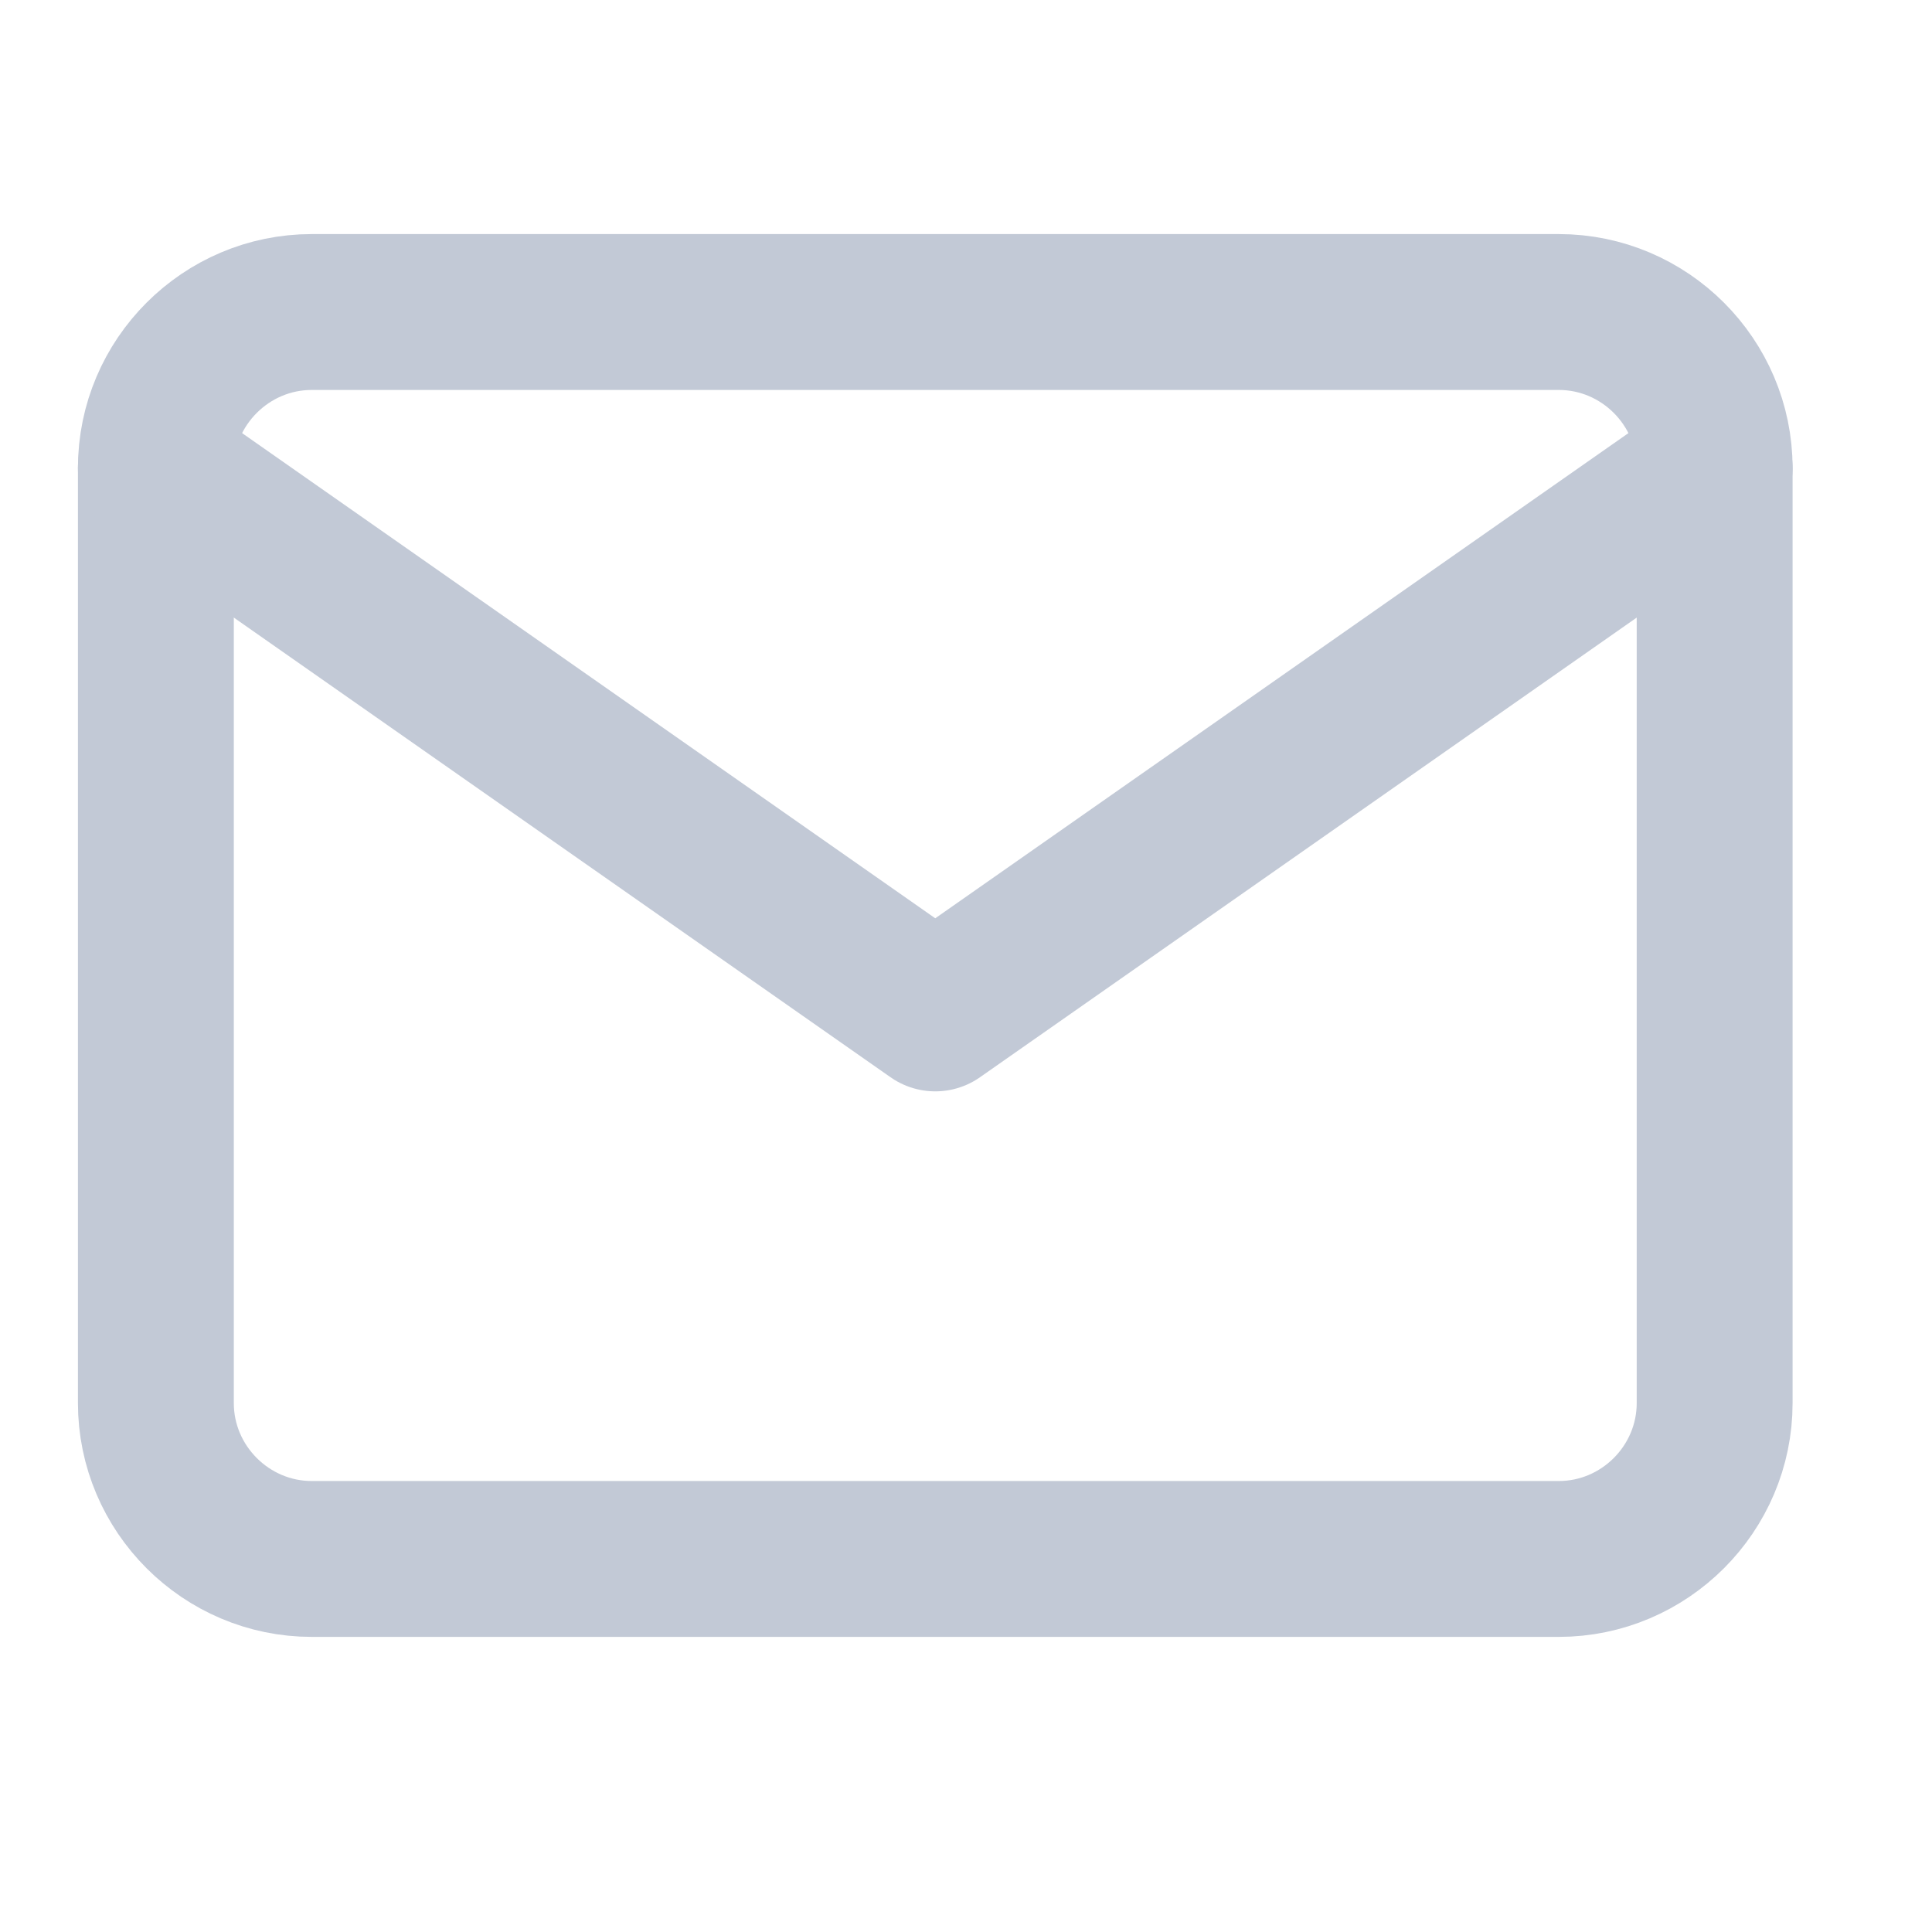
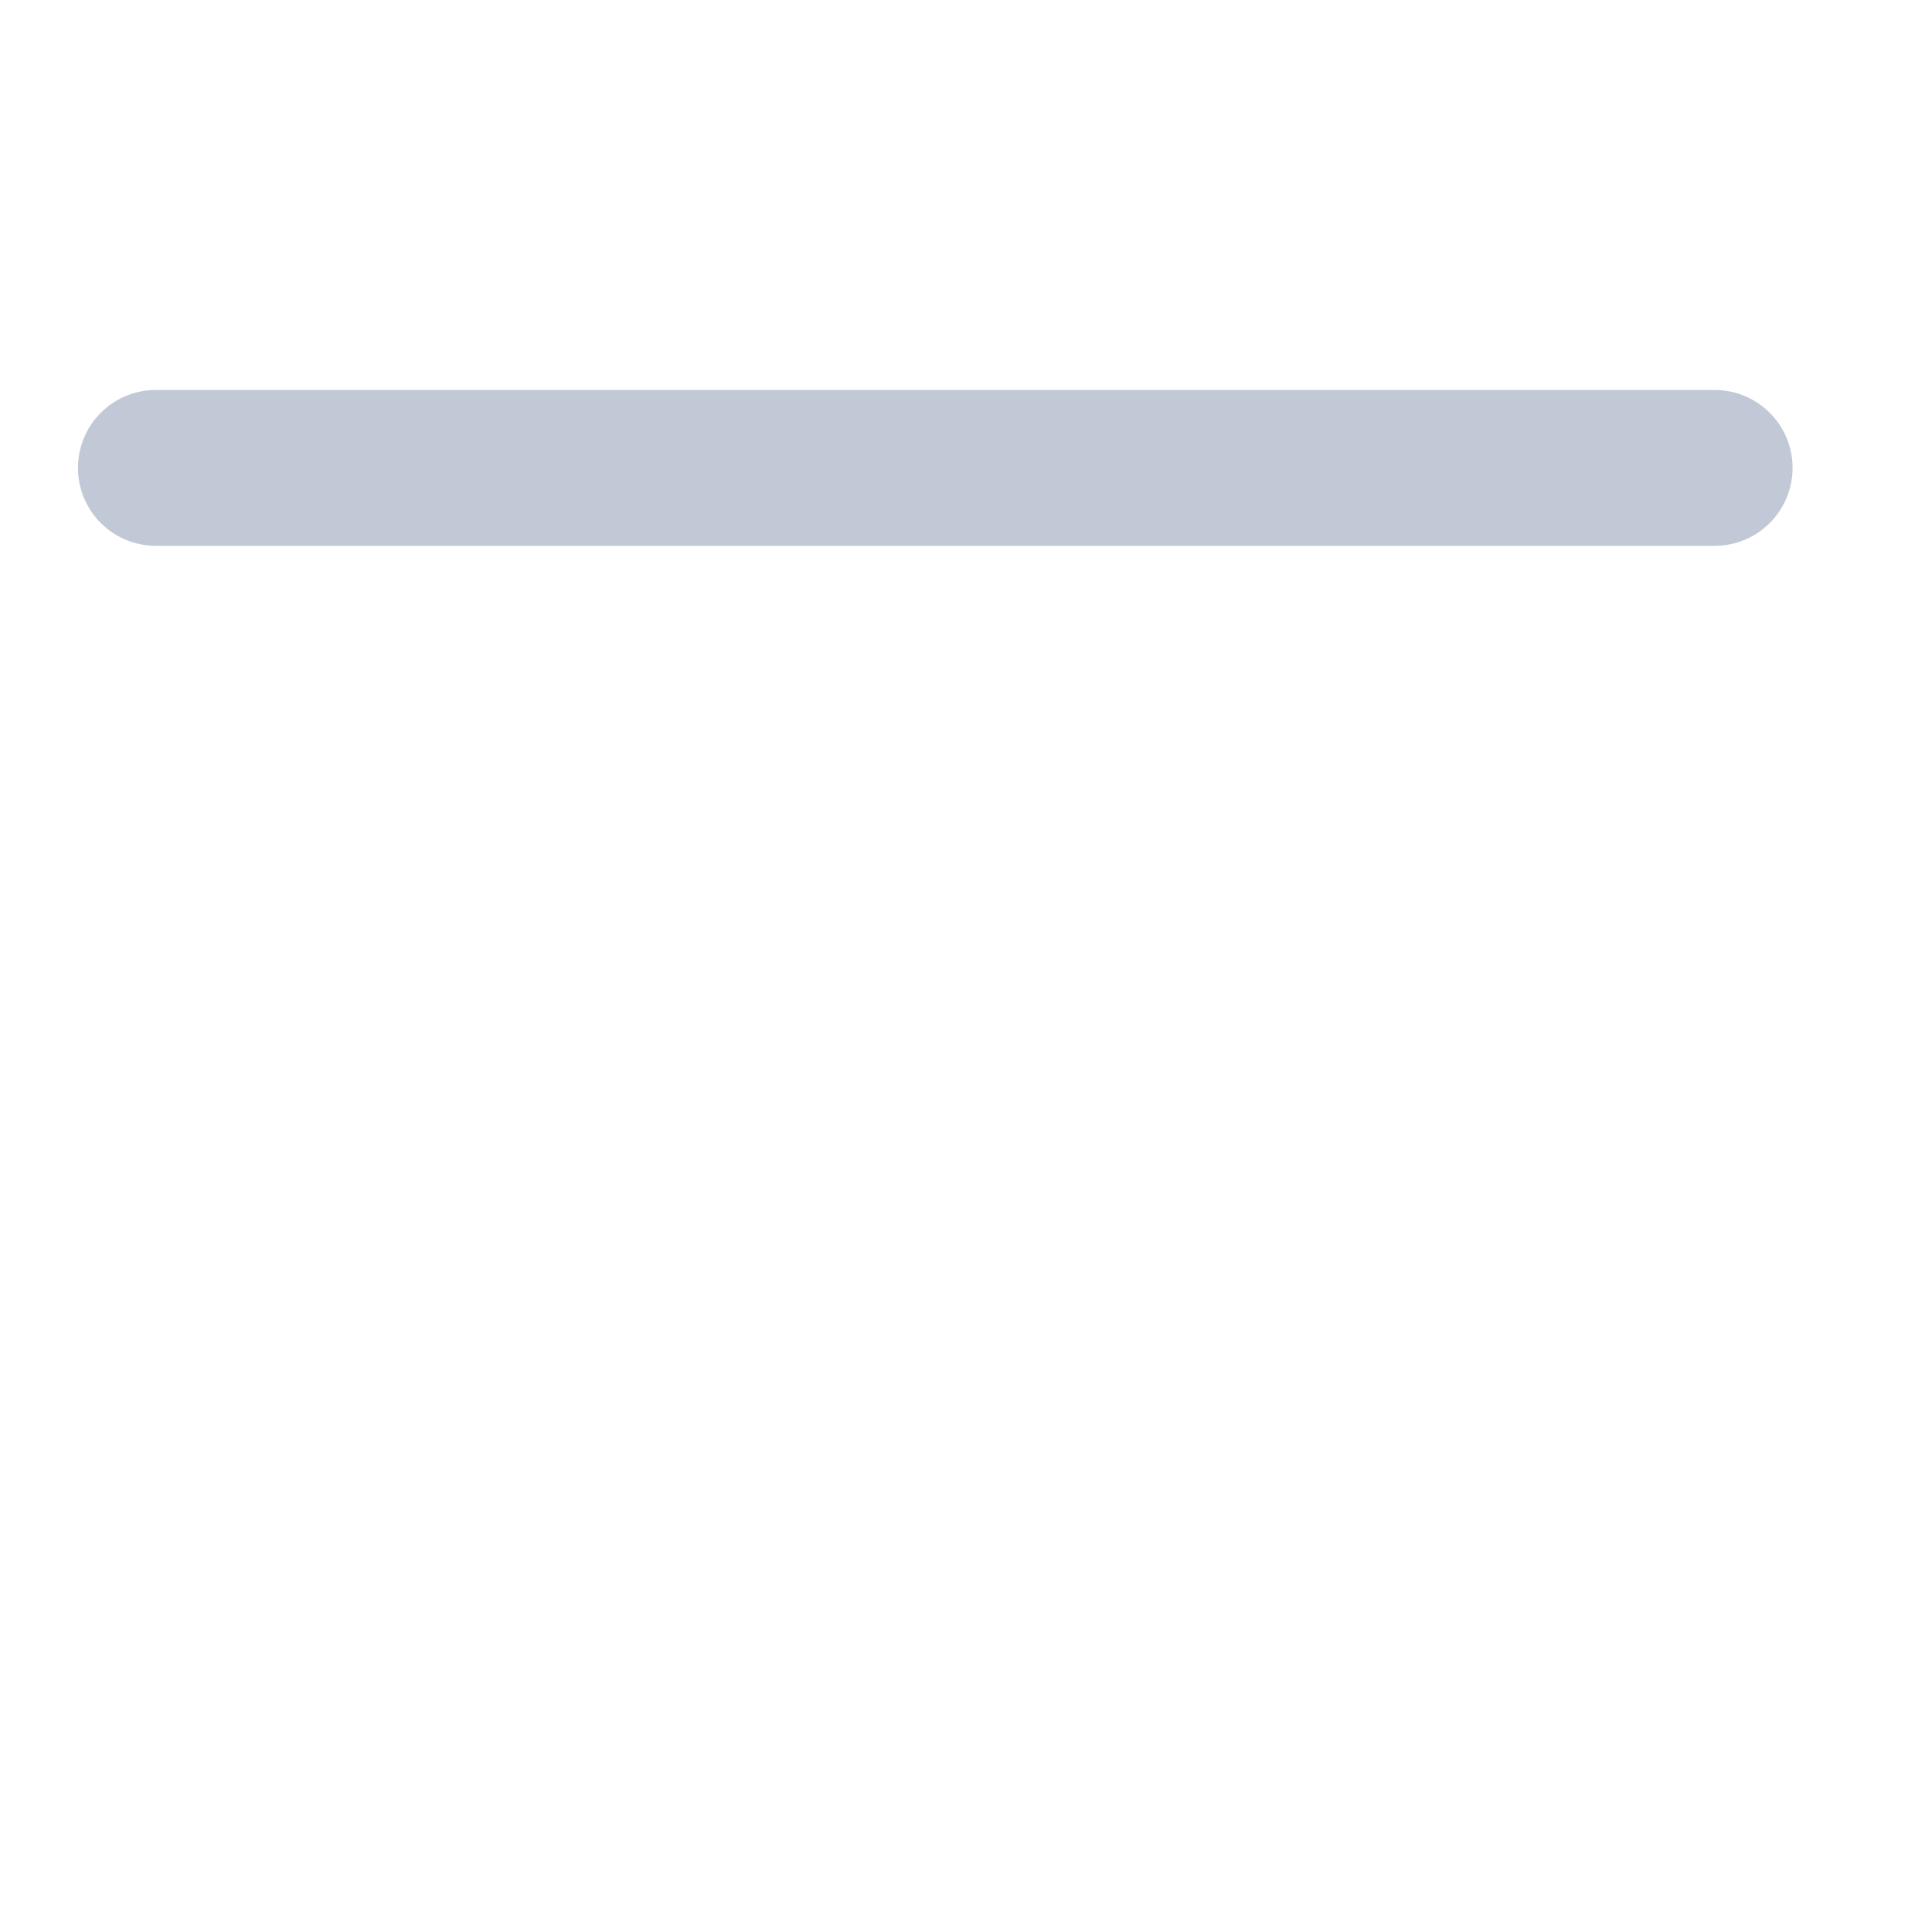
<svg xmlns="http://www.w3.org/2000/svg" width="22" height="22" viewBox="0 0 22 22" fill="none">
-   <path d="M3.55 3.553H17.75C18.726 3.553 19.525 4.351 19.525 5.328V15.977C19.525 16.953 18.726 17.752 17.75 17.752H3.55C2.574 17.752 1.775 16.953 1.775 15.977V5.328C1.775 4.351 2.574 3.553 3.55 3.553Z" stroke="#C2C9D6" stroke-width="1.775" stroke-linecap="round" stroke-linejoin="round" />
-   <path d="M19.525 5.328L10.65 11.54L1.775 5.328" stroke="#C2C9D6" stroke-width="1.775" stroke-linecap="round" stroke-linejoin="round" />
+   <path d="M19.525 5.328L1.775 5.328" stroke="#C2C9D6" stroke-width="1.775" stroke-linecap="round" stroke-linejoin="round" />
</svg>